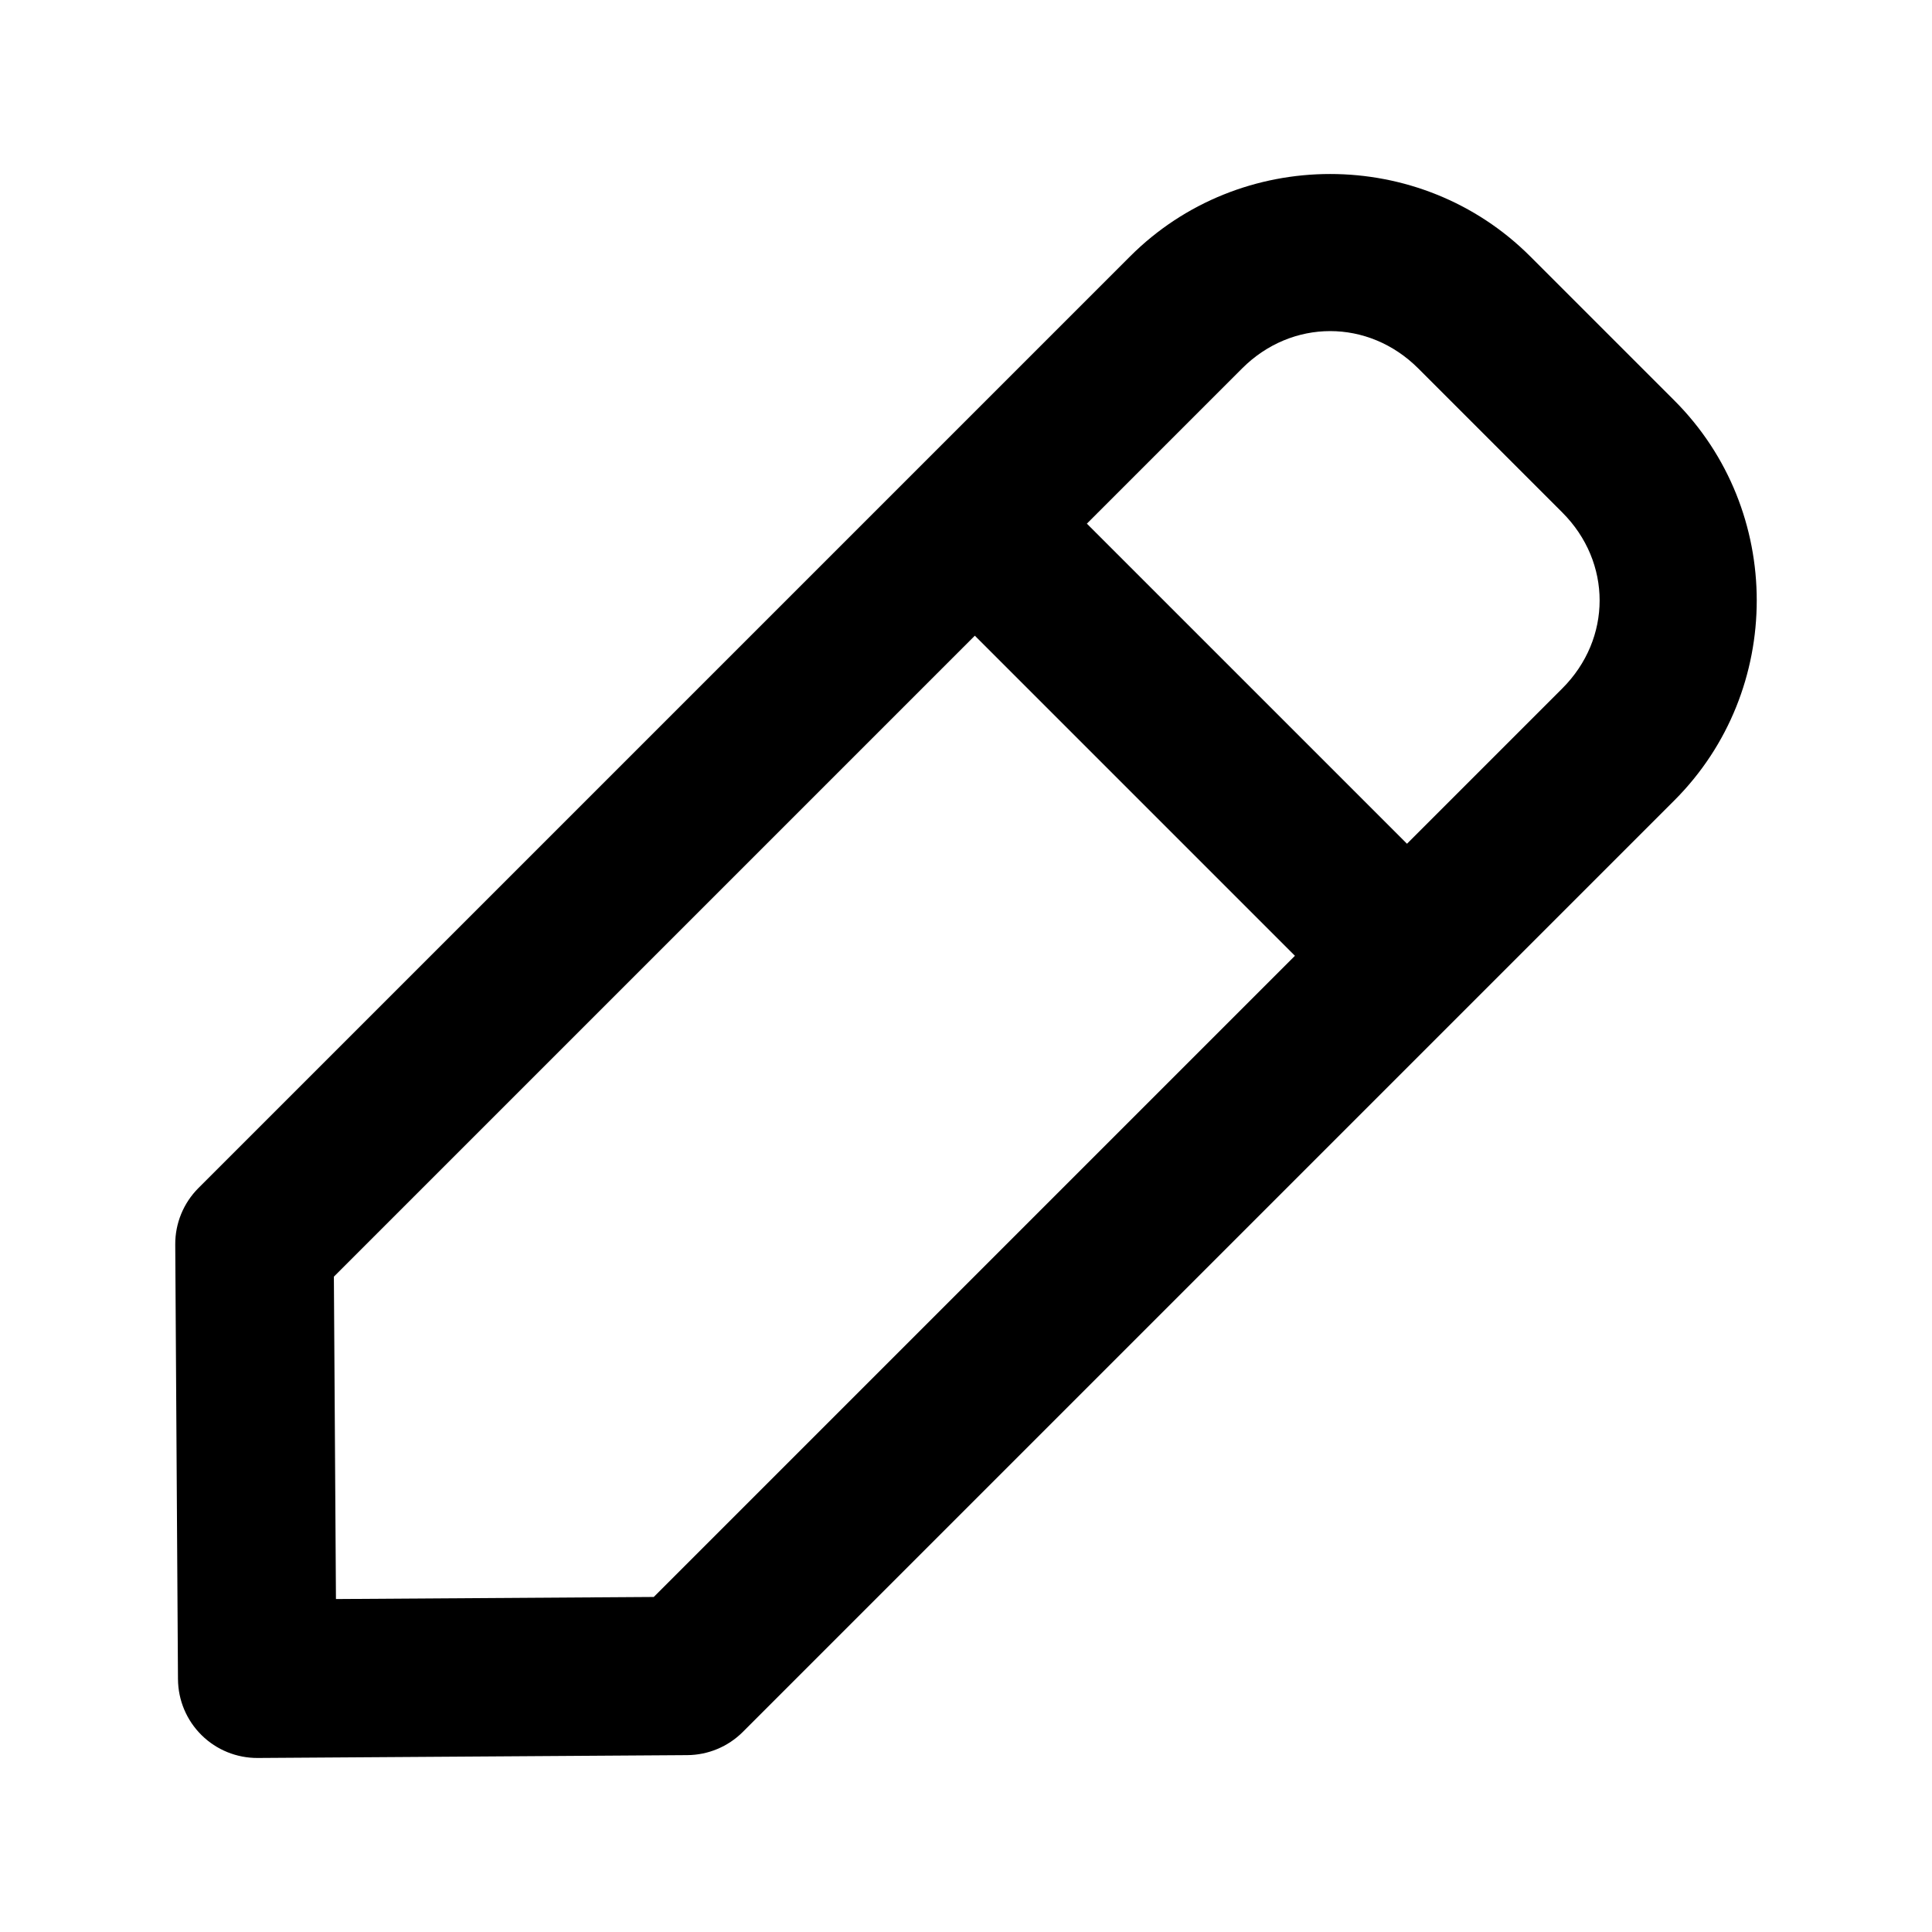
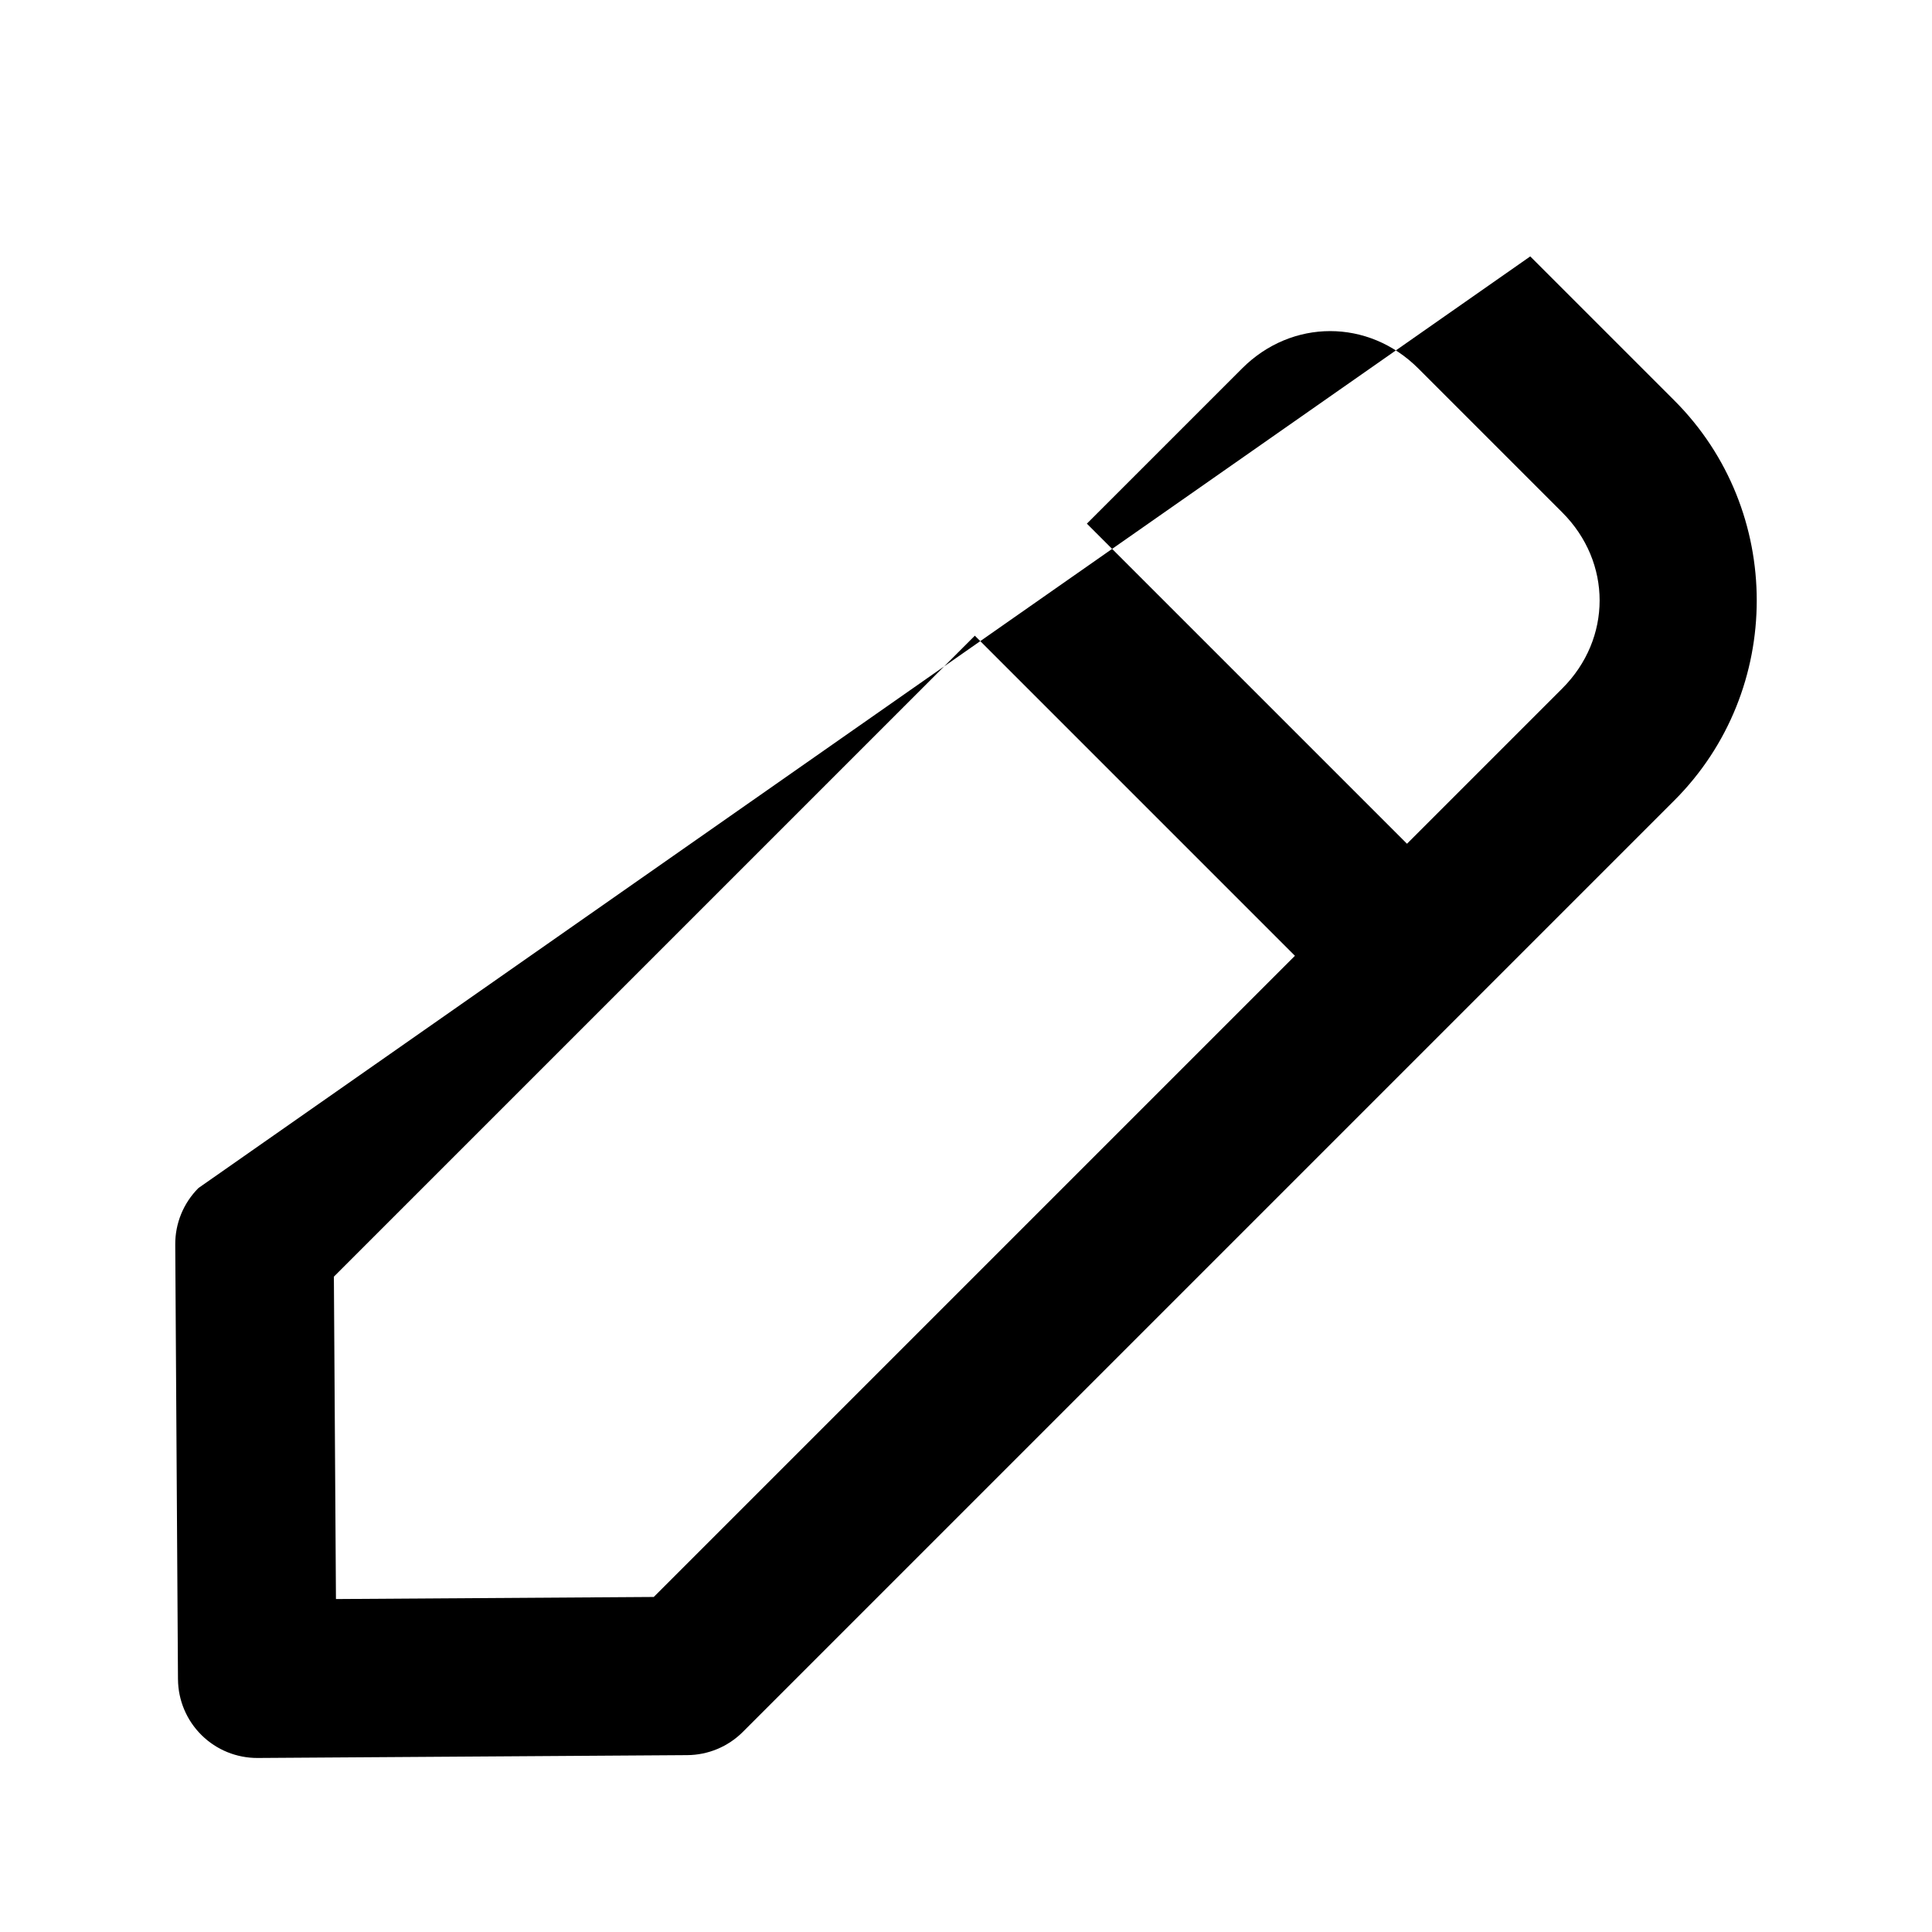
<svg xmlns="http://www.w3.org/2000/svg" fill="#000000" width="800px" height="800px" version="1.1" viewBox="144 144 512 512">
-   <path d="m196.59 458.84c-3.965 3.965-6.18 9.352-6.148 14.957l0.723 115.24h0.004c0.039 5.566 2.289 10.891 6.254 14.797 3.961 3.91 9.316 6.082 14.883 6.047l113.82-0.754c5.512-0.031 10.793-2.231 14.699-6.117l246.89-246.89c29.117-29.117 29.125-76.879 0-105.99l-38.184-38.18c-29.117-29.117-76.934-29.117-106.05 0zm35.891 23.484 169.86-169.86 84.828 84.828-169.92 169.92-84.219 0.551zm199.55-199.55 41.141-41.141c13.184-13.184 33.492-13.184 46.676 0l38.184 38.184c13.184 13.184 13.176 33.434 0 46.617l-41.168 41.168z" />
+   <path d="m196.59 458.84c-3.965 3.965-6.18 9.352-6.148 14.957l0.723 115.24h0.004c0.039 5.566 2.289 10.891 6.254 14.797 3.961 3.91 9.316 6.082 14.883 6.047l113.82-0.754c5.512-0.031 10.793-2.231 14.699-6.117l246.89-246.89c29.117-29.117 29.125-76.879 0-105.99l-38.184-38.18zm35.891 23.484 169.86-169.86 84.828 84.828-169.92 169.92-84.219 0.551zm199.55-199.55 41.141-41.141c13.184-13.184 33.492-13.184 46.676 0l38.184 38.184c13.184 13.184 13.176 33.434 0 46.617l-41.168 41.168z" />
</svg>